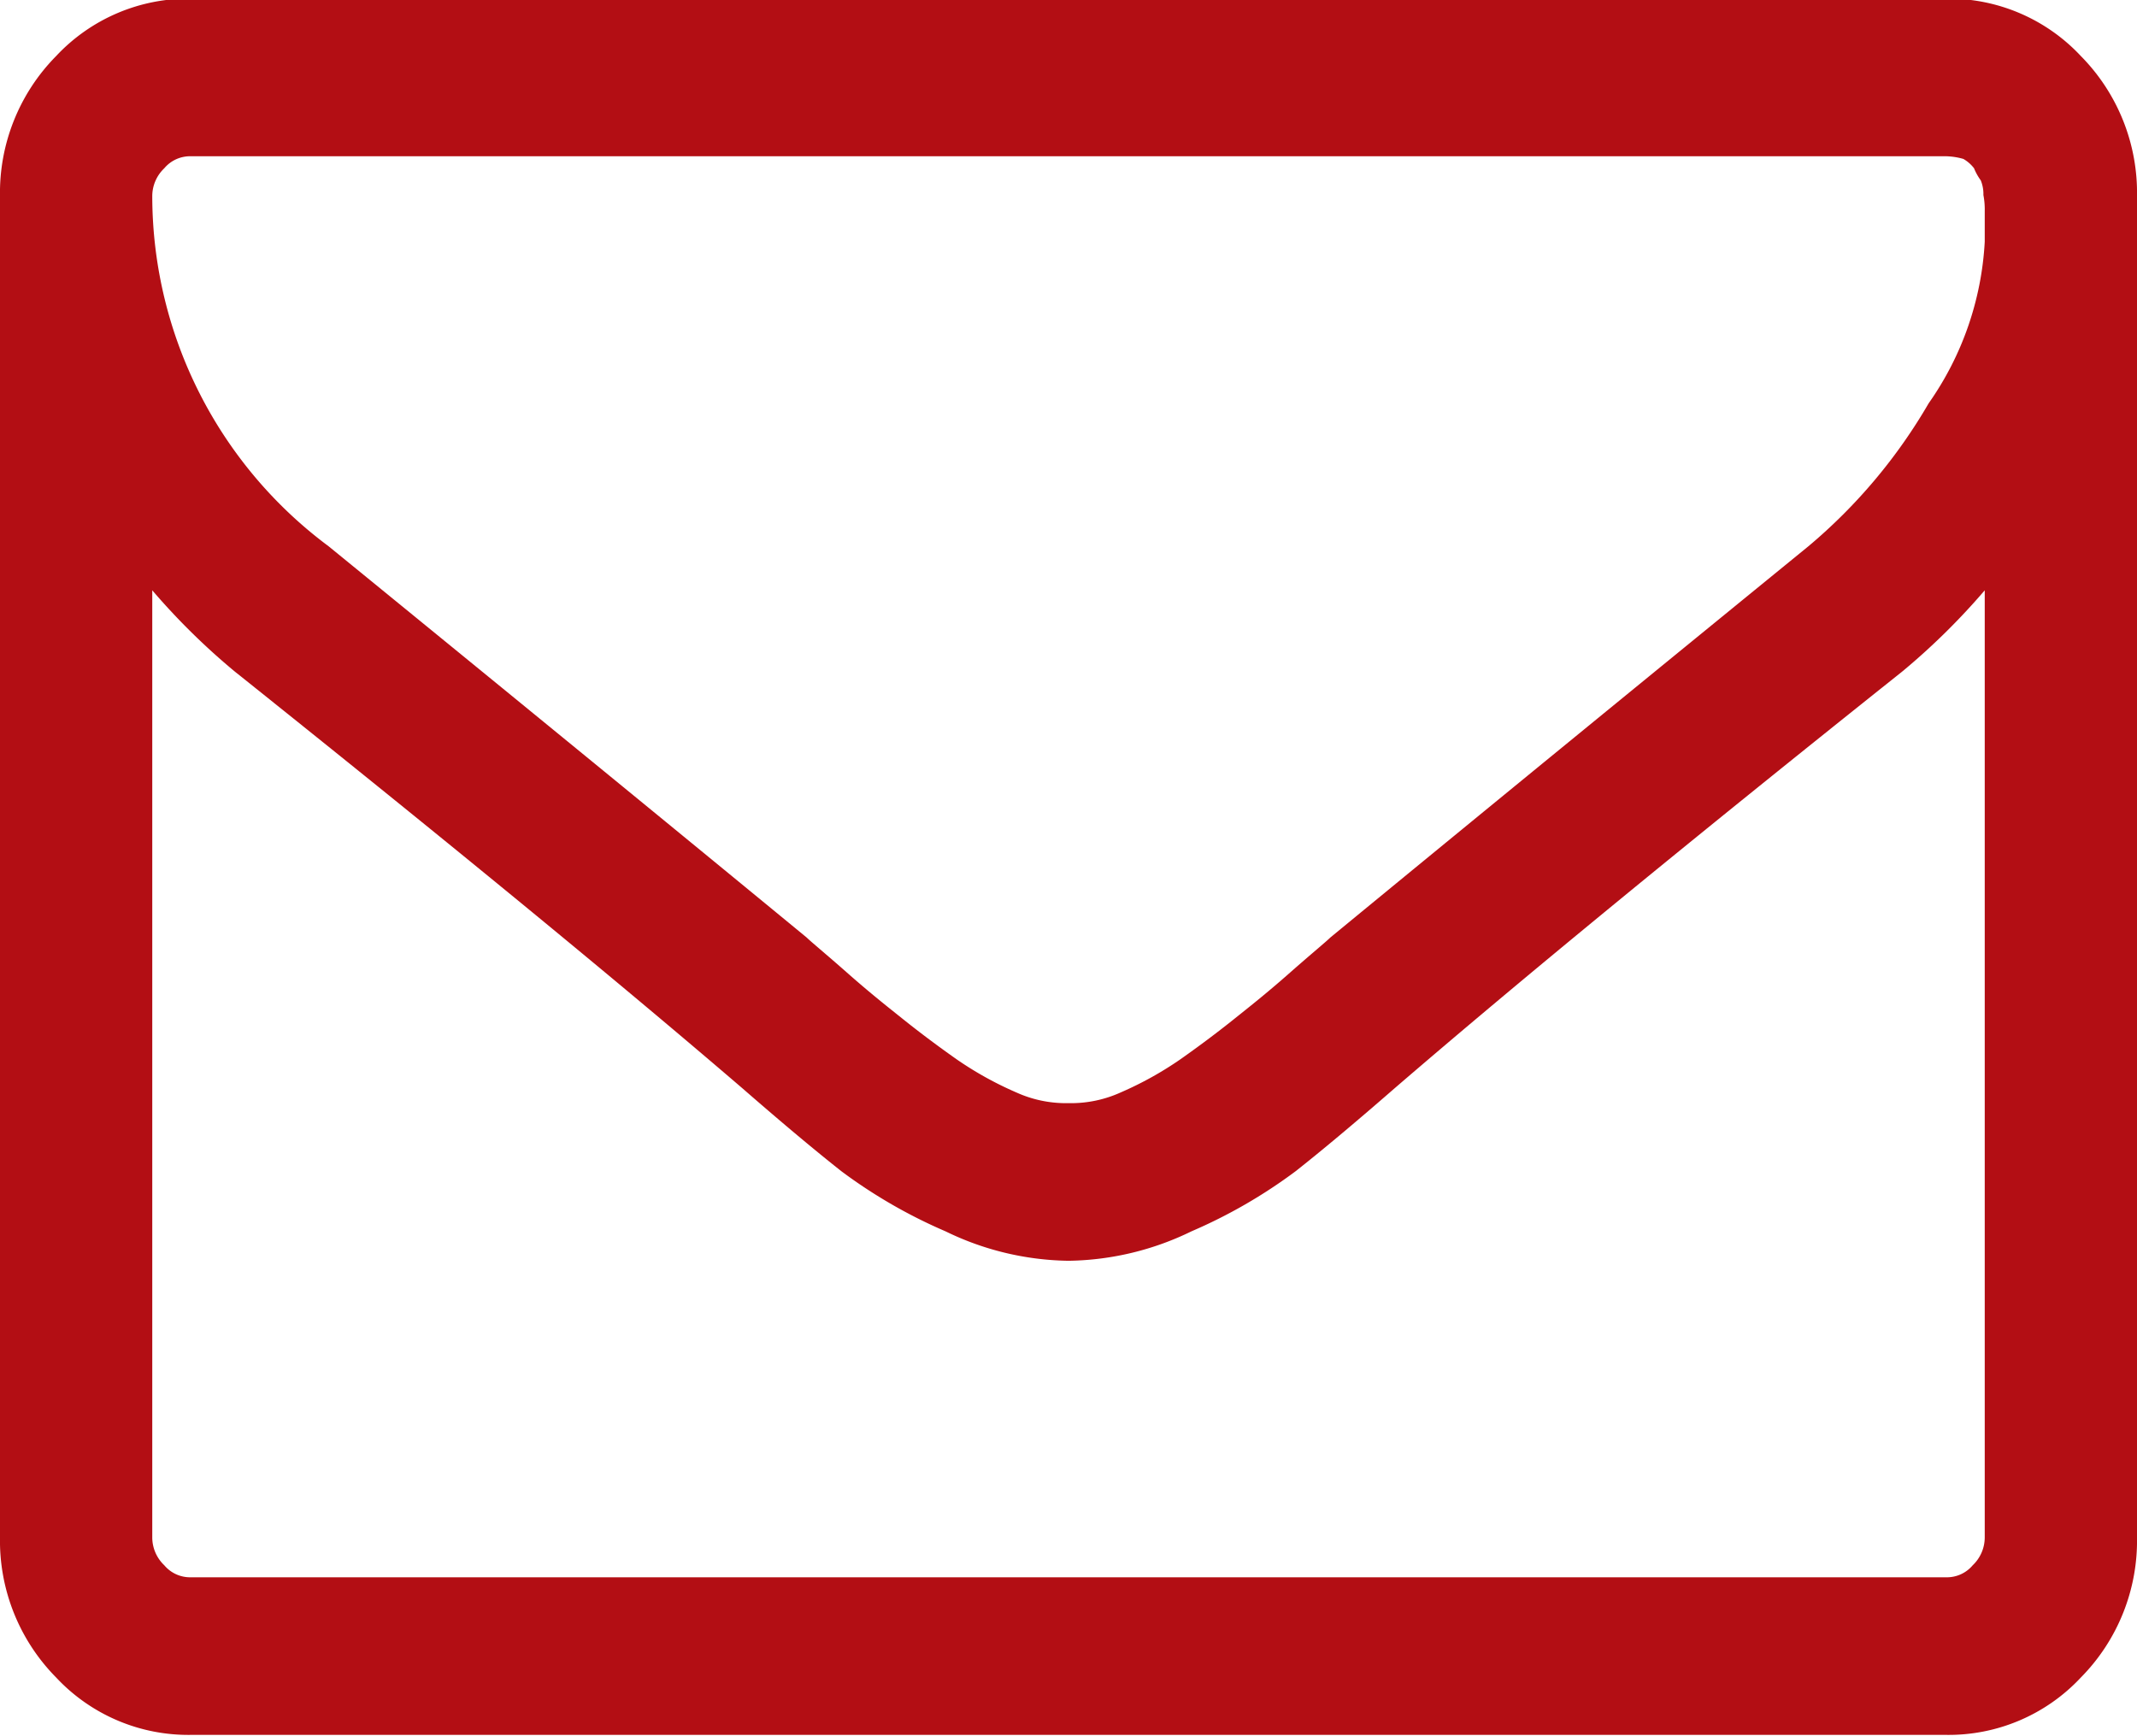
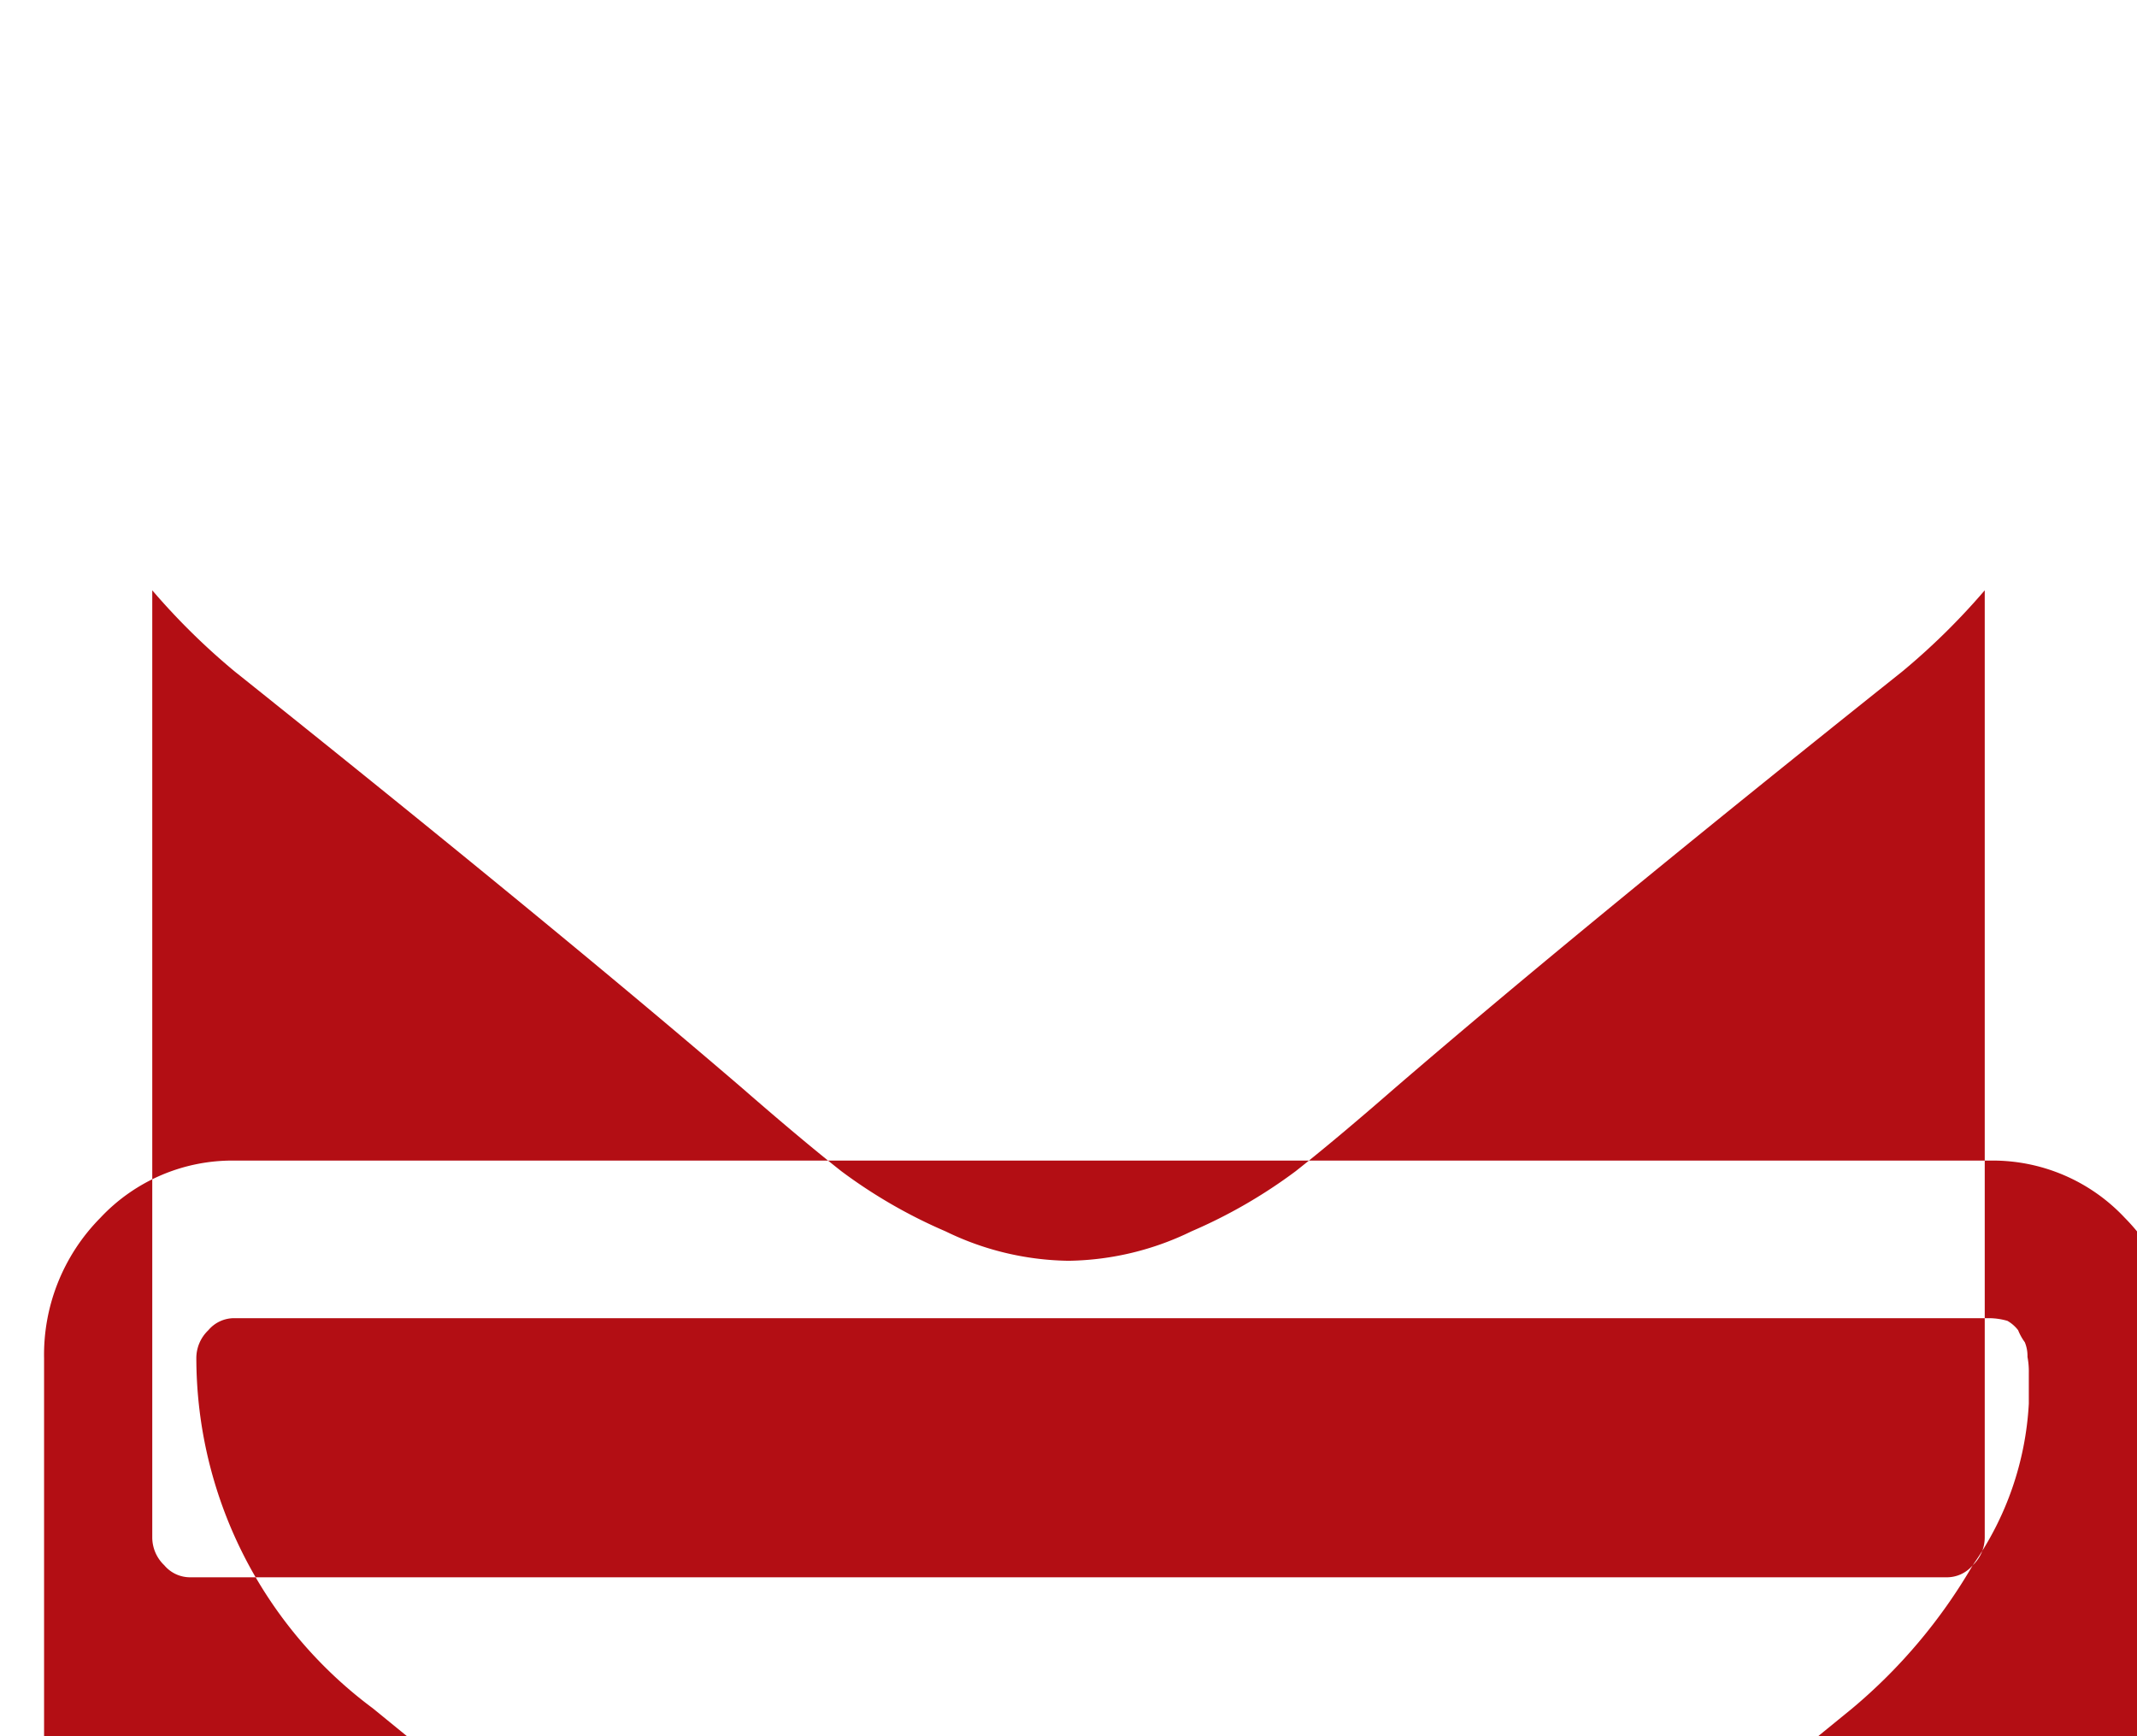
<svg xmlns="http://www.w3.org/2000/svg" width="16" height="13" viewBox="0 0 16 13">
  <defs>
    <style>.cls-1{fill:#b30e14;fill-rule:evenodd}</style>
  </defs>
-   <path id="fa-envelope-o" class="cls-1" d="M2684.77 3234.72a.252.252 0 0 1-.2.09h-13.14a.252.252 0 0 1-.2-.09.288.288 0 0 1-.09-.21v-7.09a5.1 5.1 0 0 0 .62.61q2.385 1.905 3.8 3.12c.31.27.55.47.74.62a3.838 3.838 0 0 0 .78.45 2.16 2.16 0 0 0 .91.22h.02a2.16 2.16 0 0 0 .91-.22 3.838 3.838 0 0 0 .78-.45c.19-.15.43-.35.74-.62q1.41-1.215 3.8-3.12a5.1 5.1 0 0 0 .62-.61v7.09a.288.288 0 0 1-.09.21zm-.33-8.7a4.047 4.047 0 0 1-.9 1.07c-1.14.93-2.34 1.91-3.58 2.93-.03.03-.14.12-.31.27s-.31.26-.41.34-.23.18-.4.3a2.6 2.6 0 0 1-.45.25.9.9 0 0 1-.38.08h-.02a.9.9 0 0 1-.38-.08 2.6 2.6 0 0 1-.45-.25c-.17-.12-.3-.22-.4-.3s-.24-.19-.41-.34-.28-.24-.31-.27c-1.24-1.02-2.44-2-3.58-2.93a3.271 3.271 0 0 1-1.32-2.62.288.288 0 0 1 .09-.21.252.252 0 0 1 .2-.09h13.14a.507.507 0 0 1 .13.02.27.27 0 0 1 .08.07.405.405 0 0 0 .05.09.268.268 0 0 1 .02.11.574.574 0 0 1 .01.12v.23a2.318 2.318 0 0 1-.42 1.21zm1.14-2.6a1.354 1.354 0 0 0-1.01-.43h-13.14a1.354 1.354 0 0 0-1.01.43 1.457 1.457 0 0 0-.42 1.05v10.04a1.457 1.457 0 0 0 .42 1.05 1.354 1.354 0 0 0 1.01.43h13.14a1.354 1.354 0 0 0 1.01-.43 1.457 1.457 0 0 0 .42-1.05v-10.04a1.457 1.457 0 0 0-.42-1.05z" transform="translate(-2670 -3223)" />
+   <path id="fa-envelope-o" class="cls-1" d="M2684.77 3234.72a.252.252 0 0 1-.2.09h-13.14a.252.252 0 0 1-.2-.09.288.288 0 0 1-.09-.21v-7.09a5.1 5.1 0 0 0 .62.61q2.385 1.905 3.8 3.12c.31.27.55.47.74.62a3.838 3.838 0 0 0 .78.45 2.16 2.16 0 0 0 .91.22h.02a2.16 2.16 0 0 0 .91-.22 3.838 3.838 0 0 0 .78-.45c.19-.15.43-.35.74-.62q1.41-1.215 3.8-3.12a5.1 5.1 0 0 0 .62-.61v7.09a.288.288 0 0 1-.09.21za4.047 4.047 0 0 1-.9 1.07c-1.14.93-2.34 1.91-3.58 2.93-.03.03-.14.12-.31.27s-.31.26-.41.34-.23.18-.4.3a2.6 2.6 0 0 1-.45.25.9.9 0 0 1-.38.08h-.02a.9.9 0 0 1-.38-.08 2.6 2.6 0 0 1-.45-.25c-.17-.12-.3-.22-.4-.3s-.24-.19-.41-.34-.28-.24-.31-.27c-1.24-1.02-2.44-2-3.58-2.93a3.271 3.271 0 0 1-1.32-2.62.288.288 0 0 1 .09-.21.252.252 0 0 1 .2-.09h13.14a.507.507 0 0 1 .13.02.27.27 0 0 1 .08.07.405.405 0 0 0 .05.09.268.268 0 0 1 .02.11.574.574 0 0 1 .01.12v.23a2.318 2.318 0 0 1-.42 1.21zm1.14-2.6a1.354 1.354 0 0 0-1.01-.43h-13.14a1.354 1.354 0 0 0-1.01.43 1.457 1.457 0 0 0-.42 1.05v10.04a1.457 1.457 0 0 0 .42 1.05 1.354 1.354 0 0 0 1.01.43h13.14a1.354 1.354 0 0 0 1.01-.43 1.457 1.457 0 0 0 .42-1.05v-10.04a1.457 1.457 0 0 0-.42-1.05z" transform="translate(-2670 -3223)" />
</svg>